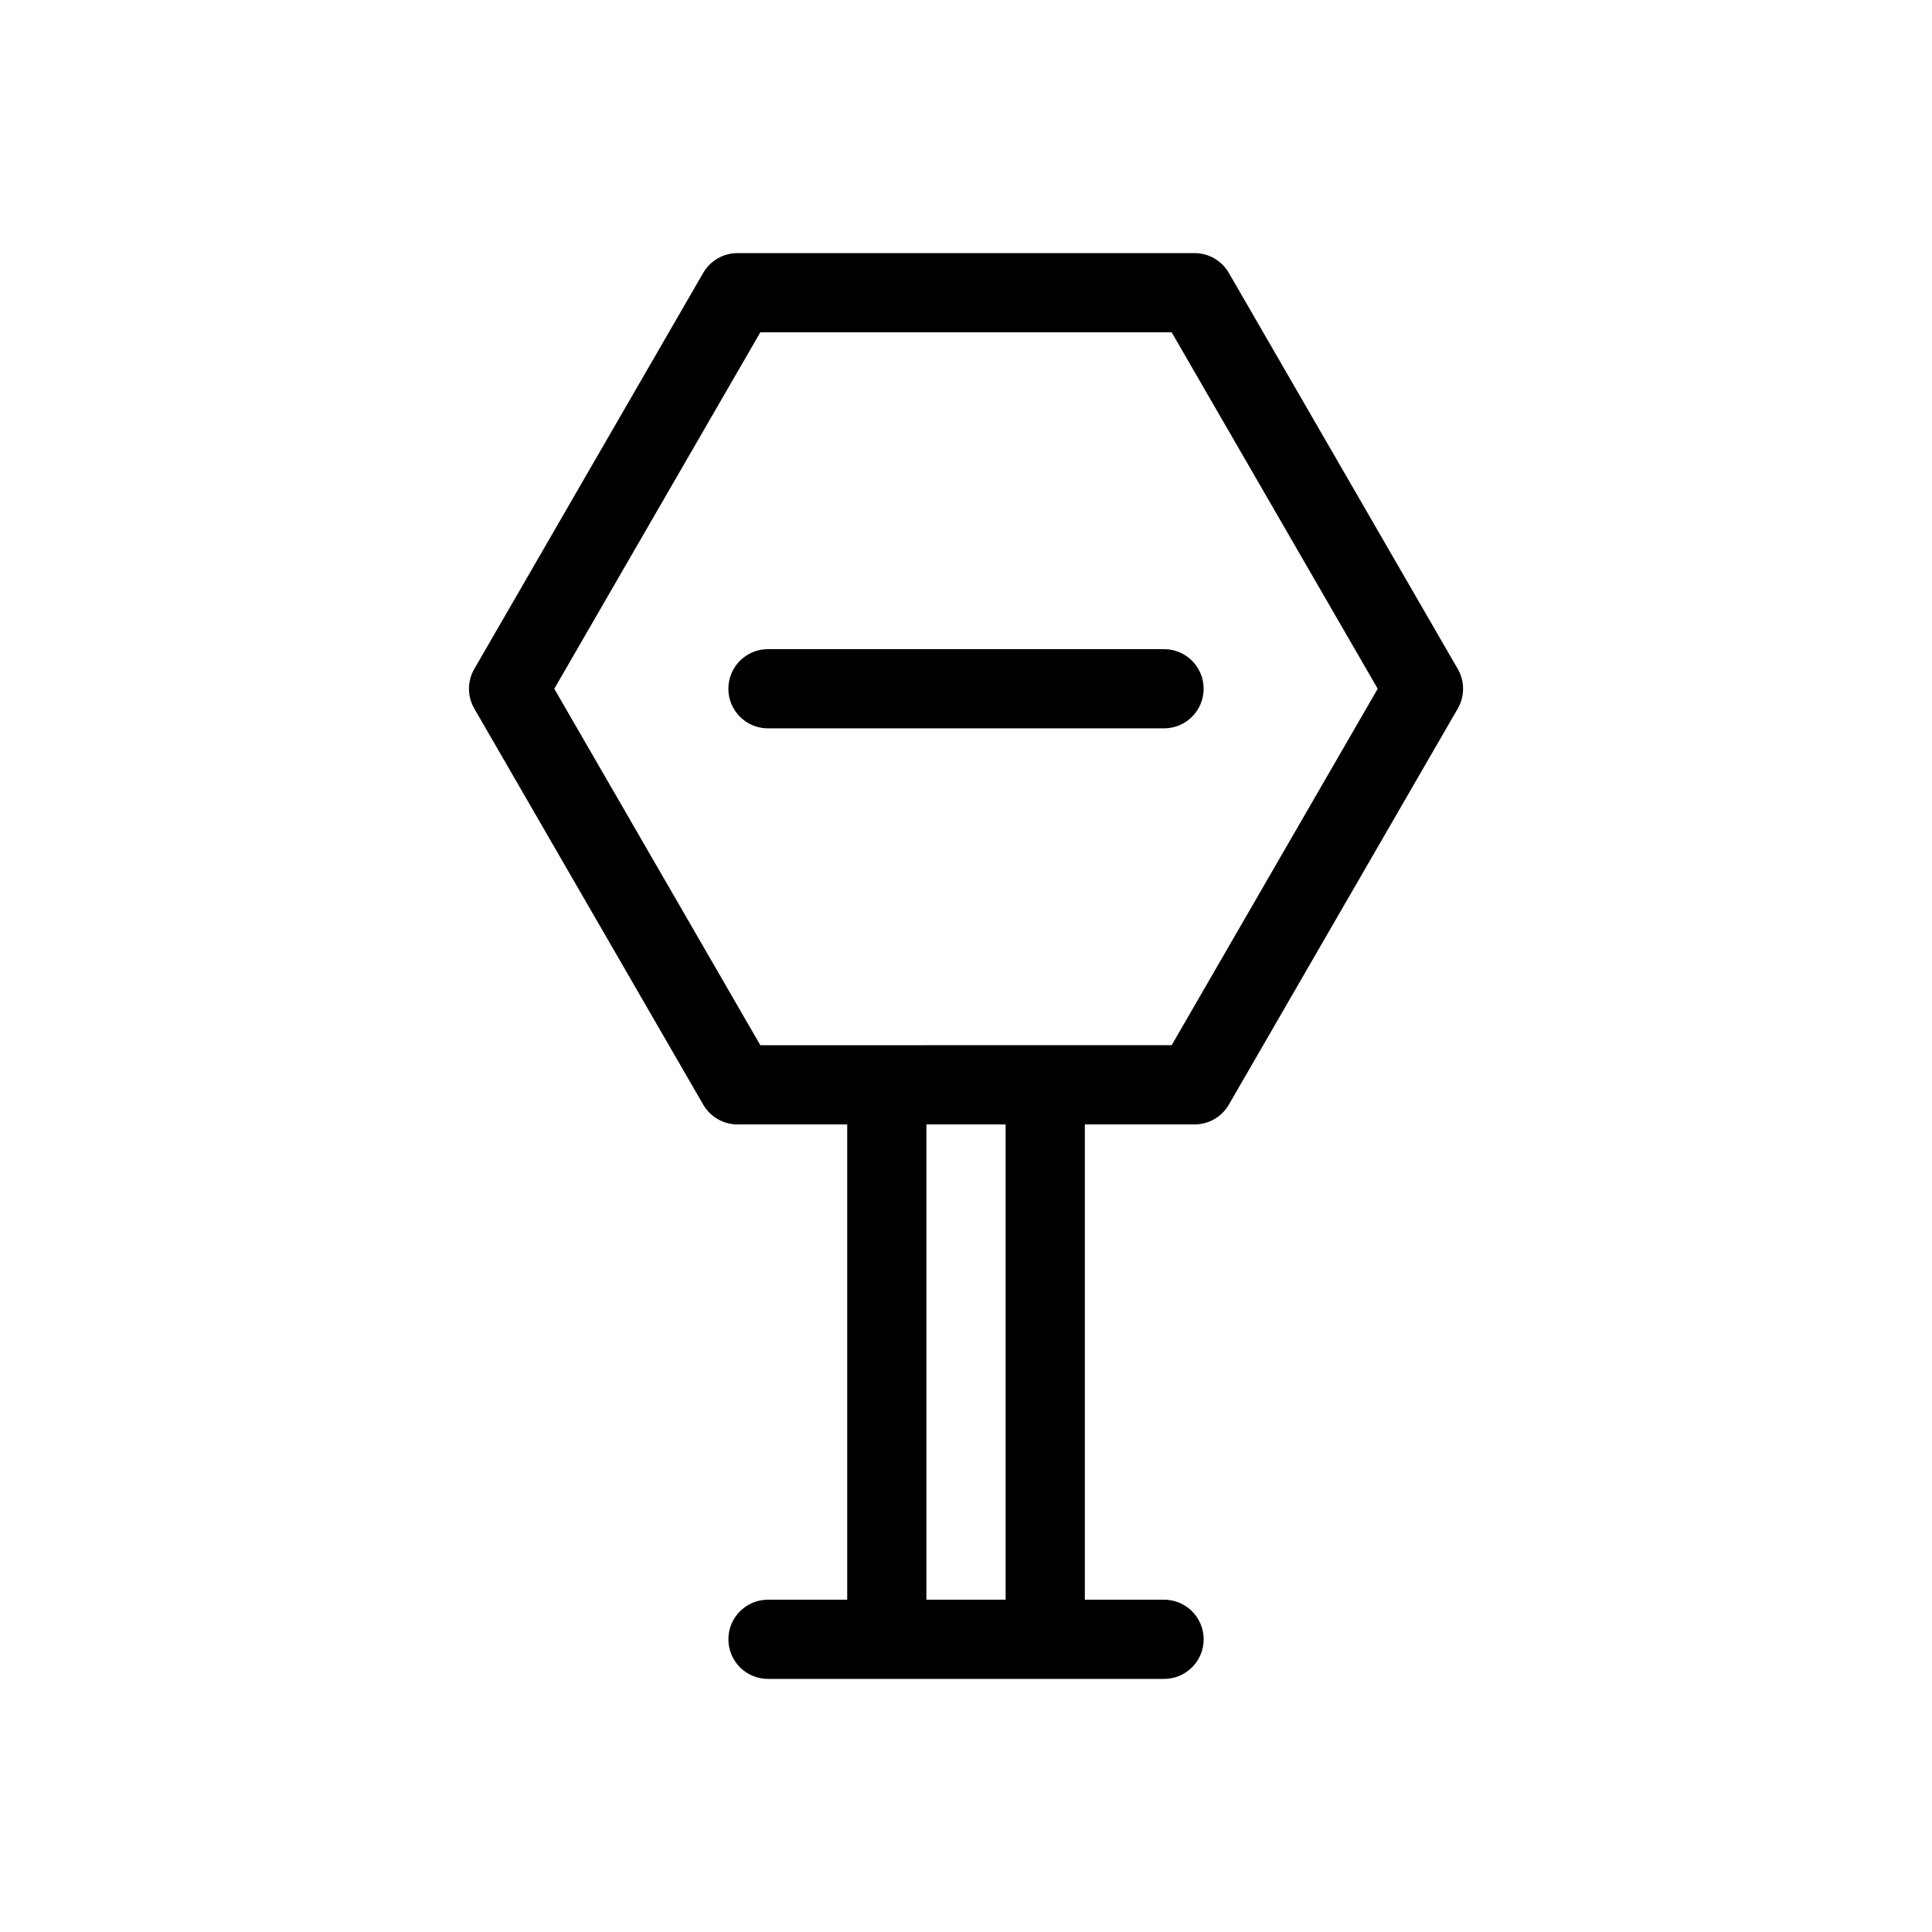
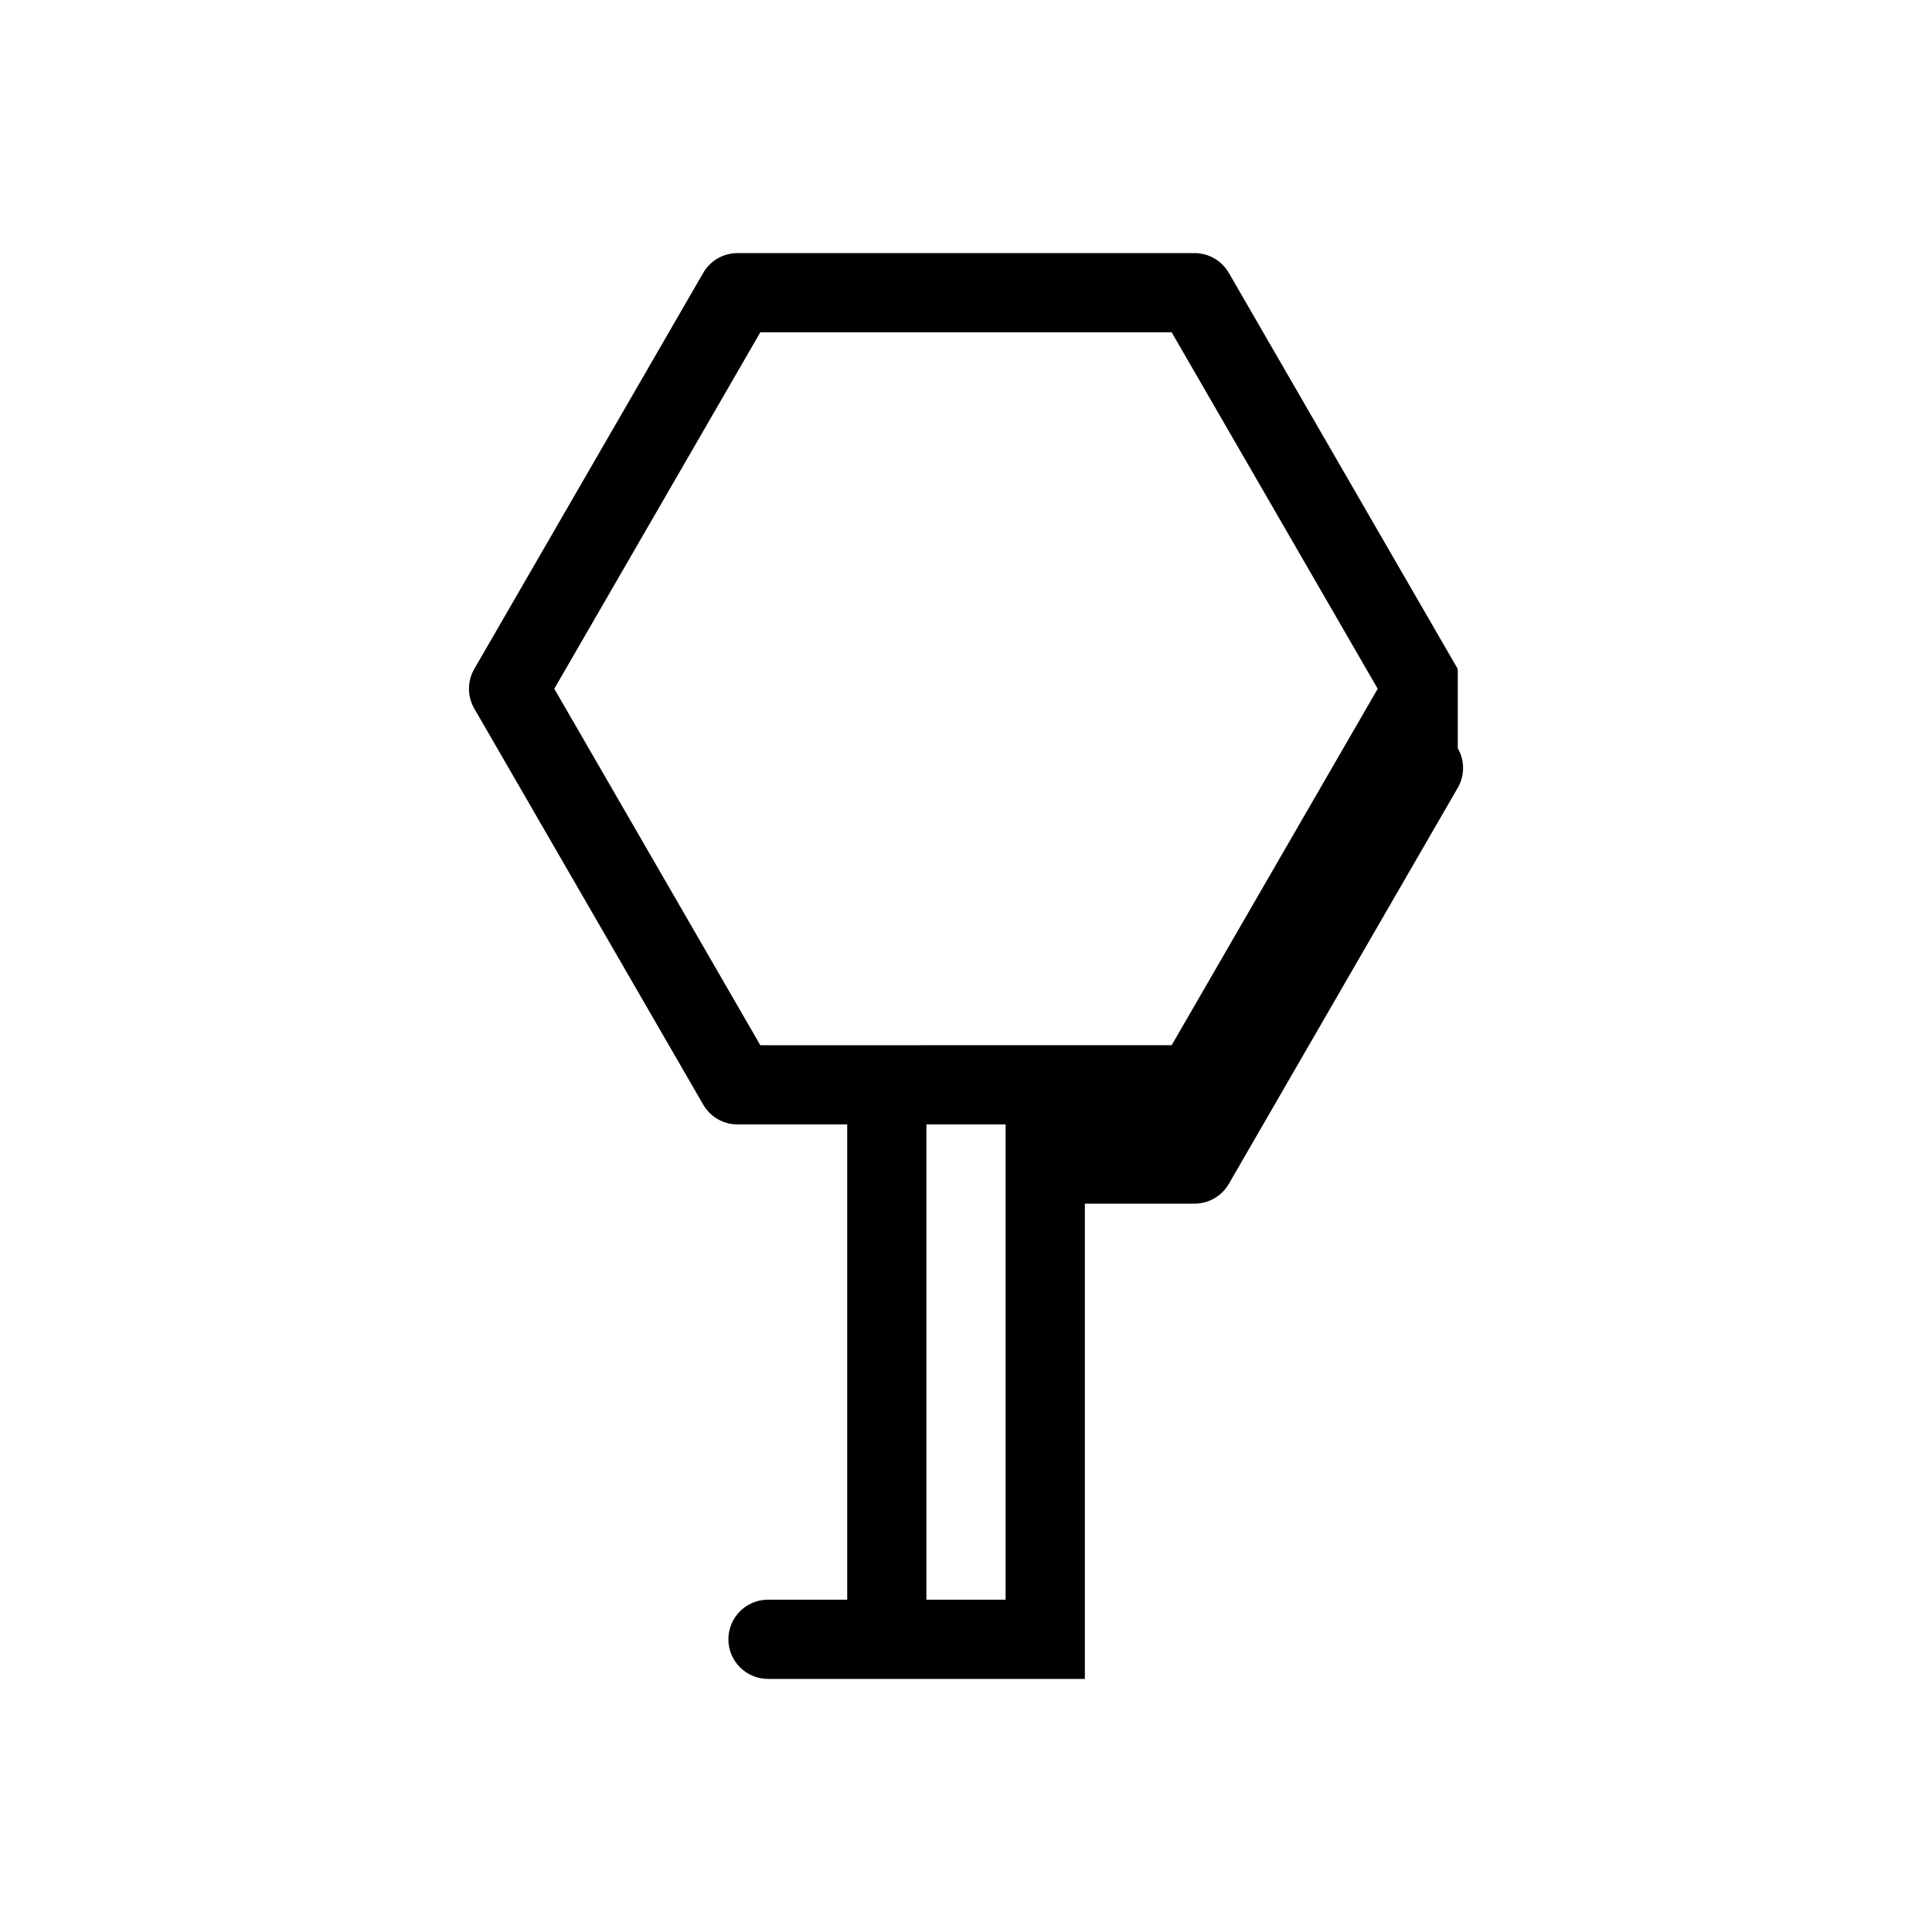
<svg xmlns="http://www.w3.org/2000/svg" fill="#000000" width="800px" height="800px" version="1.1" viewBox="144 144 512 512">
  <g>
-     <path d="m530.32 321.28-60.668-104.96c-1.875-3.246-5.34-5.246-9.086-5.246h-121.12c-3.75 0-7.215 2-9.086 5.246l-60.668 104.96c-1.883 3.246-1.883 7.25 0 10.496l60.668 104.96c1.871 3.246 5.336 5.246 9.086 5.25h29.074v125.95h-20.992c-5.797 0-10.496 4.699-10.496 10.496 0 5.797 4.699 10.496 10.496 10.496h104.96c5.797 0 10.496-4.699 10.496-10.496 0-5.797-4.699-10.496-10.496-10.496h-20.992v-125.95h29.074c3.75 0 7.215-2 9.09-5.25l60.668-104.96c1.875-3.246 1.871-7.25-0.004-10.496zm-119.82 246.66h-20.992v-125.95h20.992zm44.004-146.95-109.01 0.004-54.602-94.465 54.602-94.465h109.01l54.602 94.465z" />
-     <path d="m347.52 316.03c-5.797 0-10.496 4.699-10.496 10.496s4.699 10.496 10.496 10.496h104.96c5.797 0 10.496-4.699 10.496-10.496s-4.699-10.496-10.496-10.496z" />
+     <path d="m530.32 321.28-60.668-104.96c-1.875-3.246-5.34-5.246-9.086-5.246h-121.12c-3.75 0-7.215 2-9.086 5.246l-60.668 104.96c-1.883 3.246-1.883 7.25 0 10.496l60.668 104.96c1.871 3.246 5.336 5.246 9.086 5.25h29.074v125.95h-20.992c-5.797 0-10.496 4.699-10.496 10.496 0 5.797 4.699 10.496 10.496 10.496h104.96h-20.992v-125.95h29.074c3.75 0 7.215-2 9.09-5.25l60.668-104.96c1.875-3.246 1.871-7.25-0.004-10.496zm-119.82 246.66h-20.992v-125.95h20.992zm44.004-146.95-109.01 0.004-54.602-94.465 54.602-94.465h109.01l54.602 94.465z" />
  </g>
</svg>